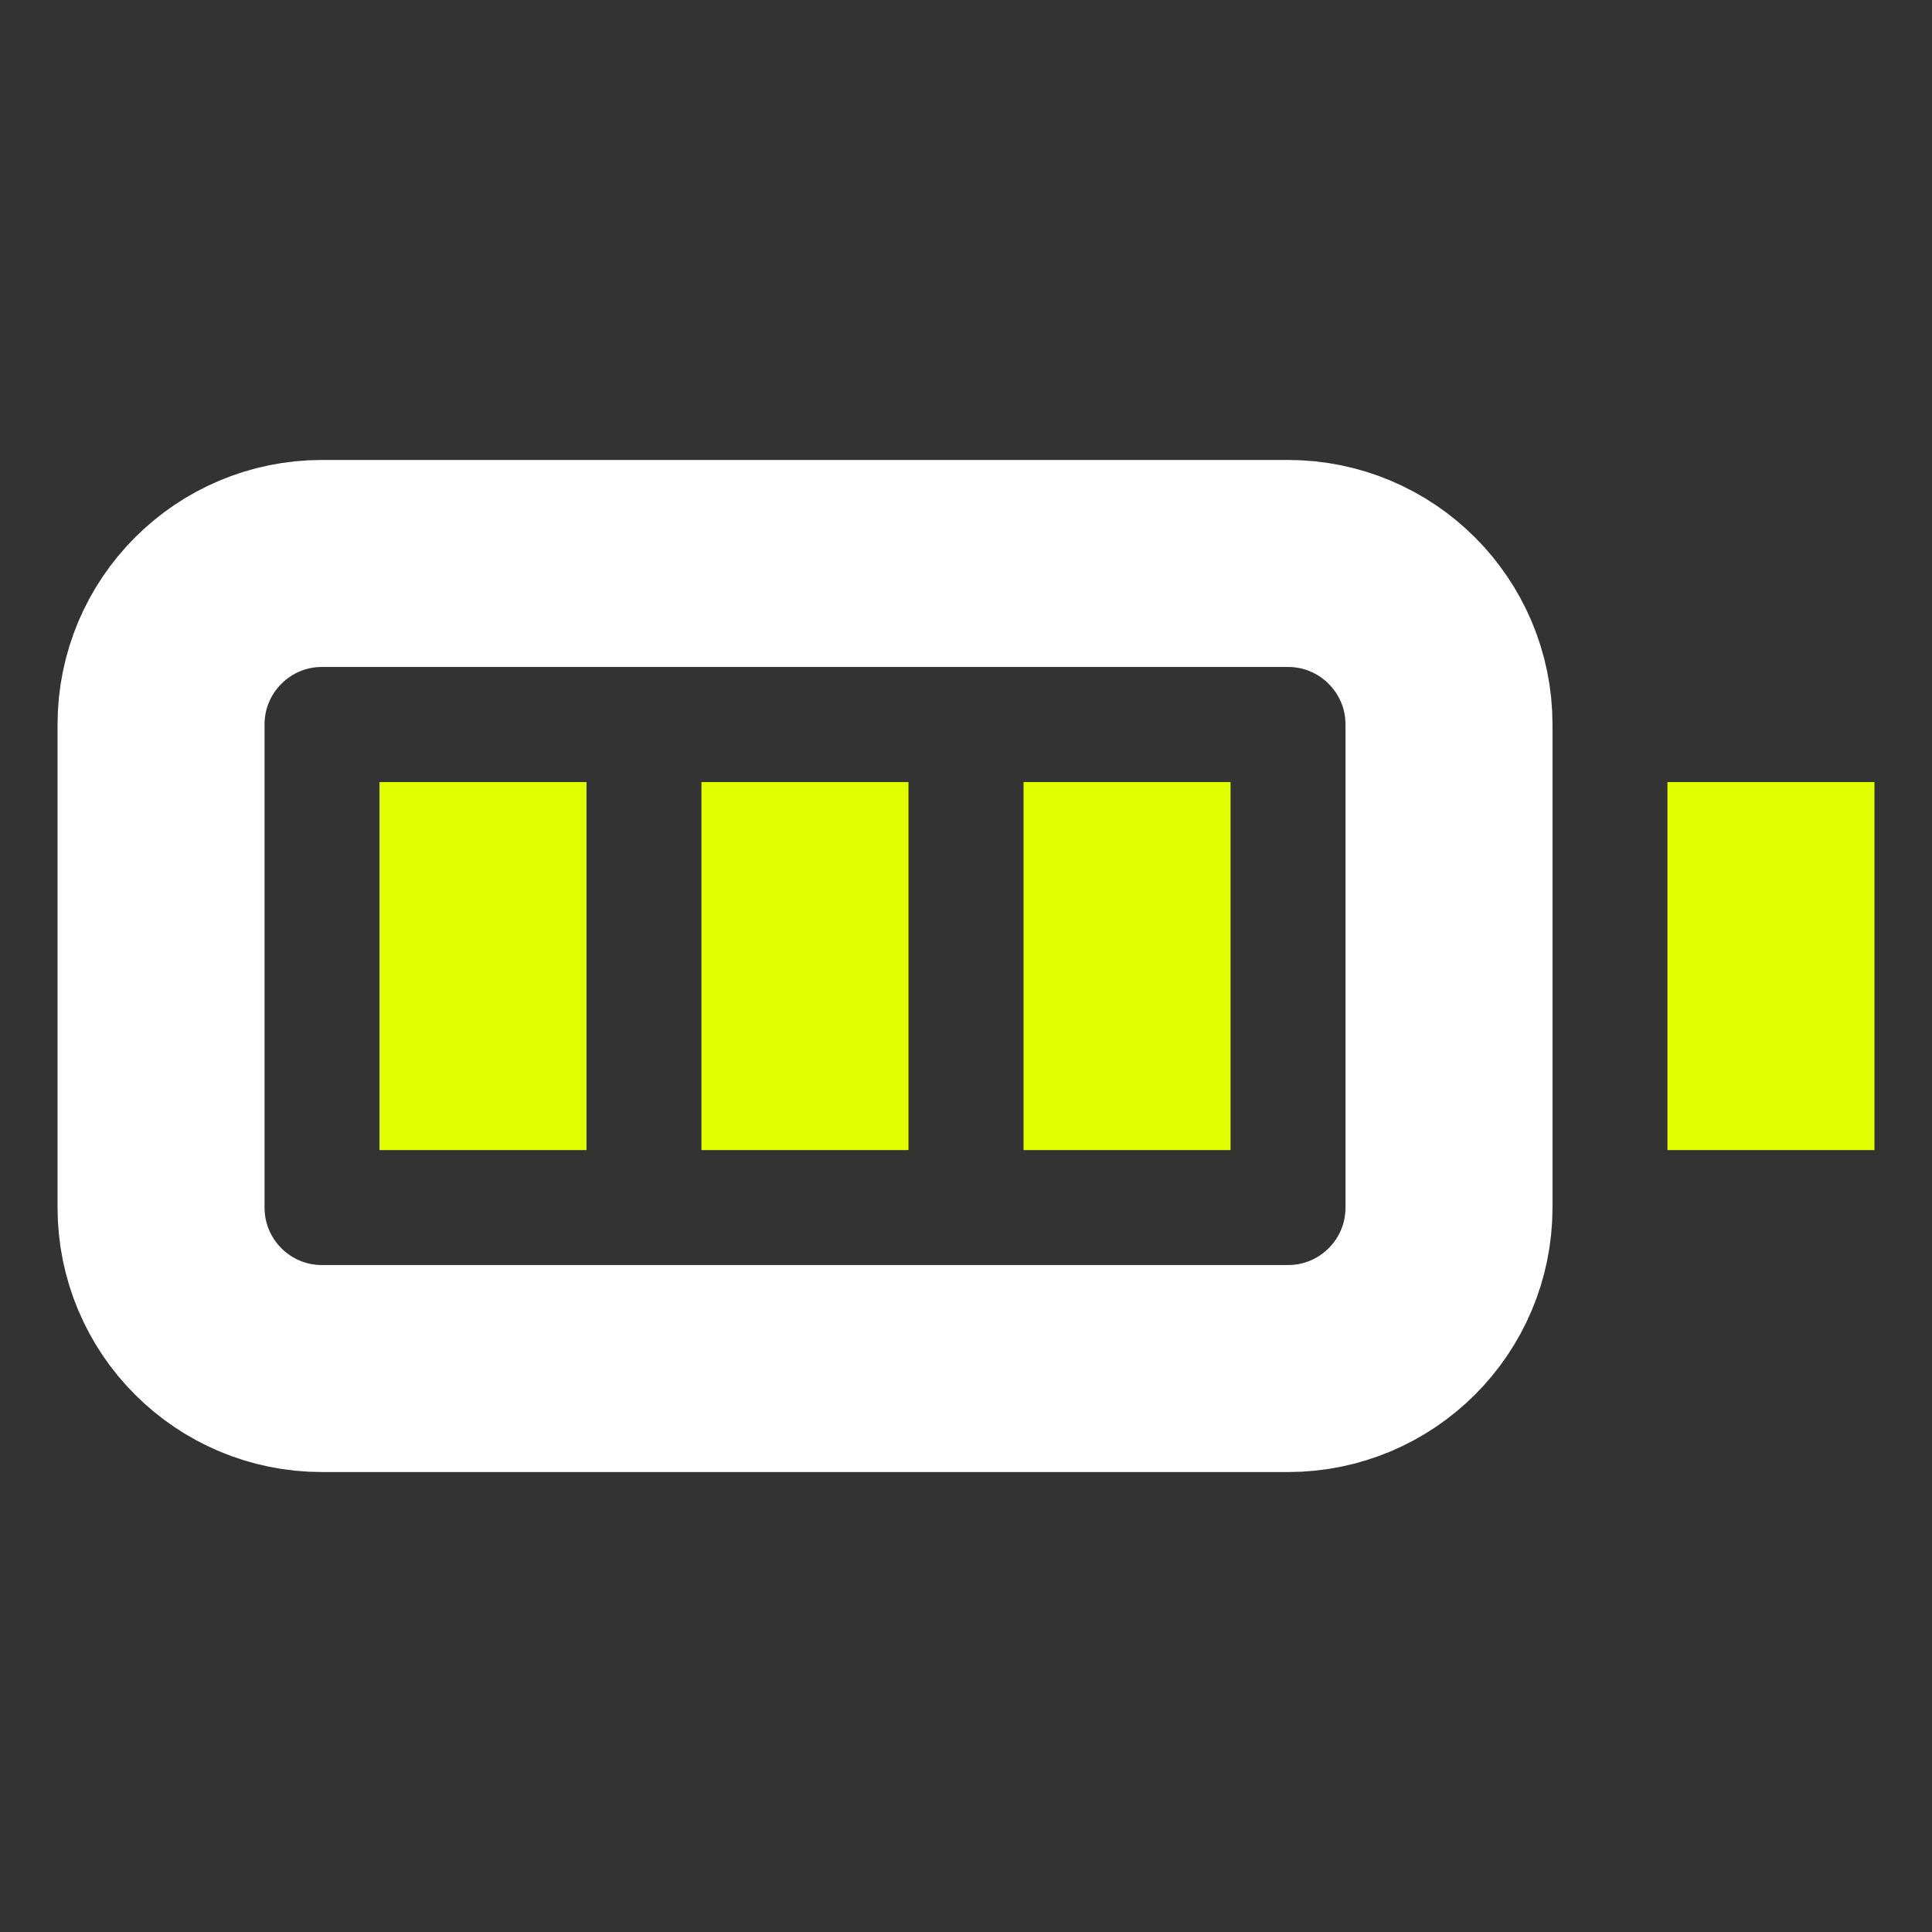
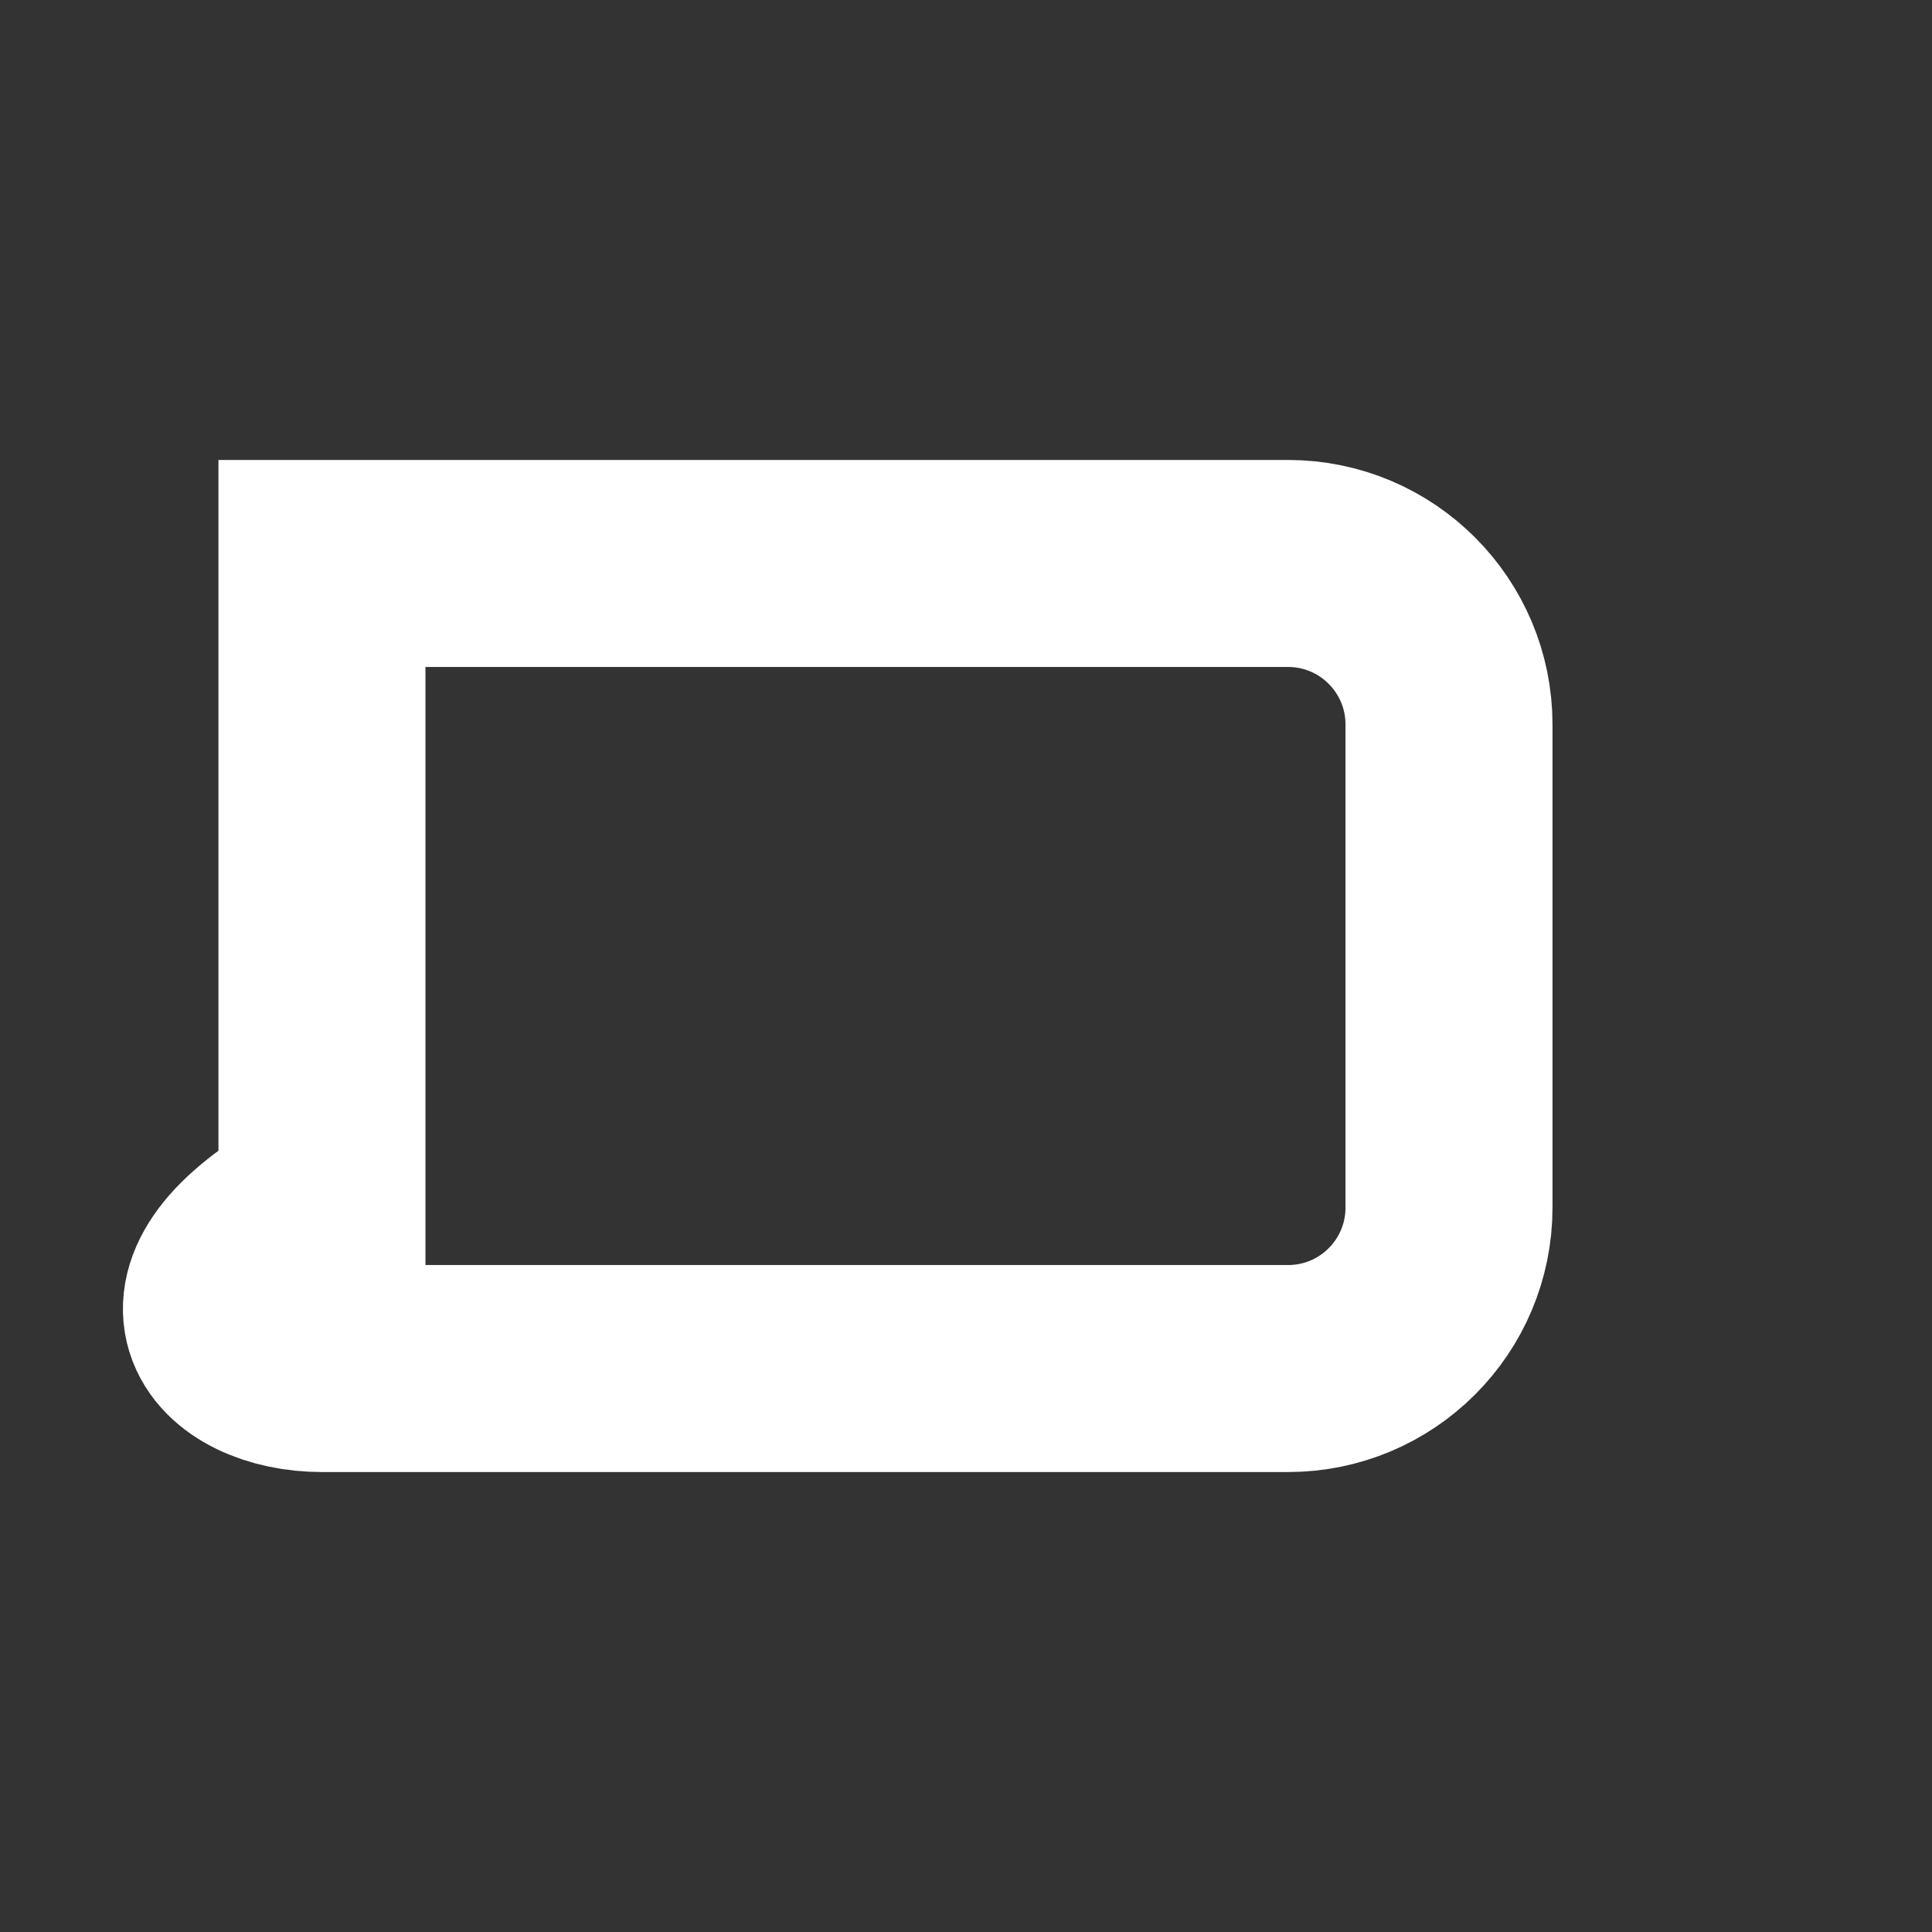
<svg xmlns="http://www.w3.org/2000/svg" width="14" height="14" viewBox="0 0 14 14" fill="none">
  <rect x="0" y="0" width="14" height="14" fill="#333333" stroke="none" />
-   <path d="M9.333 4.083H2.333C1.689 4.083 1.167 4.606 1.167 5.25V8.75C1.167 9.395 1.689 9.917 2.333 9.917H9.333C9.978 9.917 10.5 9.395 10.5 8.75V5.25C10.5 4.606 9.978 4.083 9.333 4.083Z" stroke="white" stroke-width="1.5" stroke-linecap="square" />
-   <path d="M12.833 6.417V7.584M3.5 6.417V7.584M5.833 6.417V7.584M8.167 6.417V7.584" stroke="#E1FF00" stroke-width="1.5" stroke-linecap="square" />
+   <path d="M9.333 4.083H2.333V8.75C1.167 9.395 1.689 9.917 2.333 9.917H9.333C9.978 9.917 10.5 9.395 10.5 8.75V5.25C10.5 4.606 9.978 4.083 9.333 4.083Z" stroke="white" stroke-width="1.5" stroke-linecap="square" />
</svg>